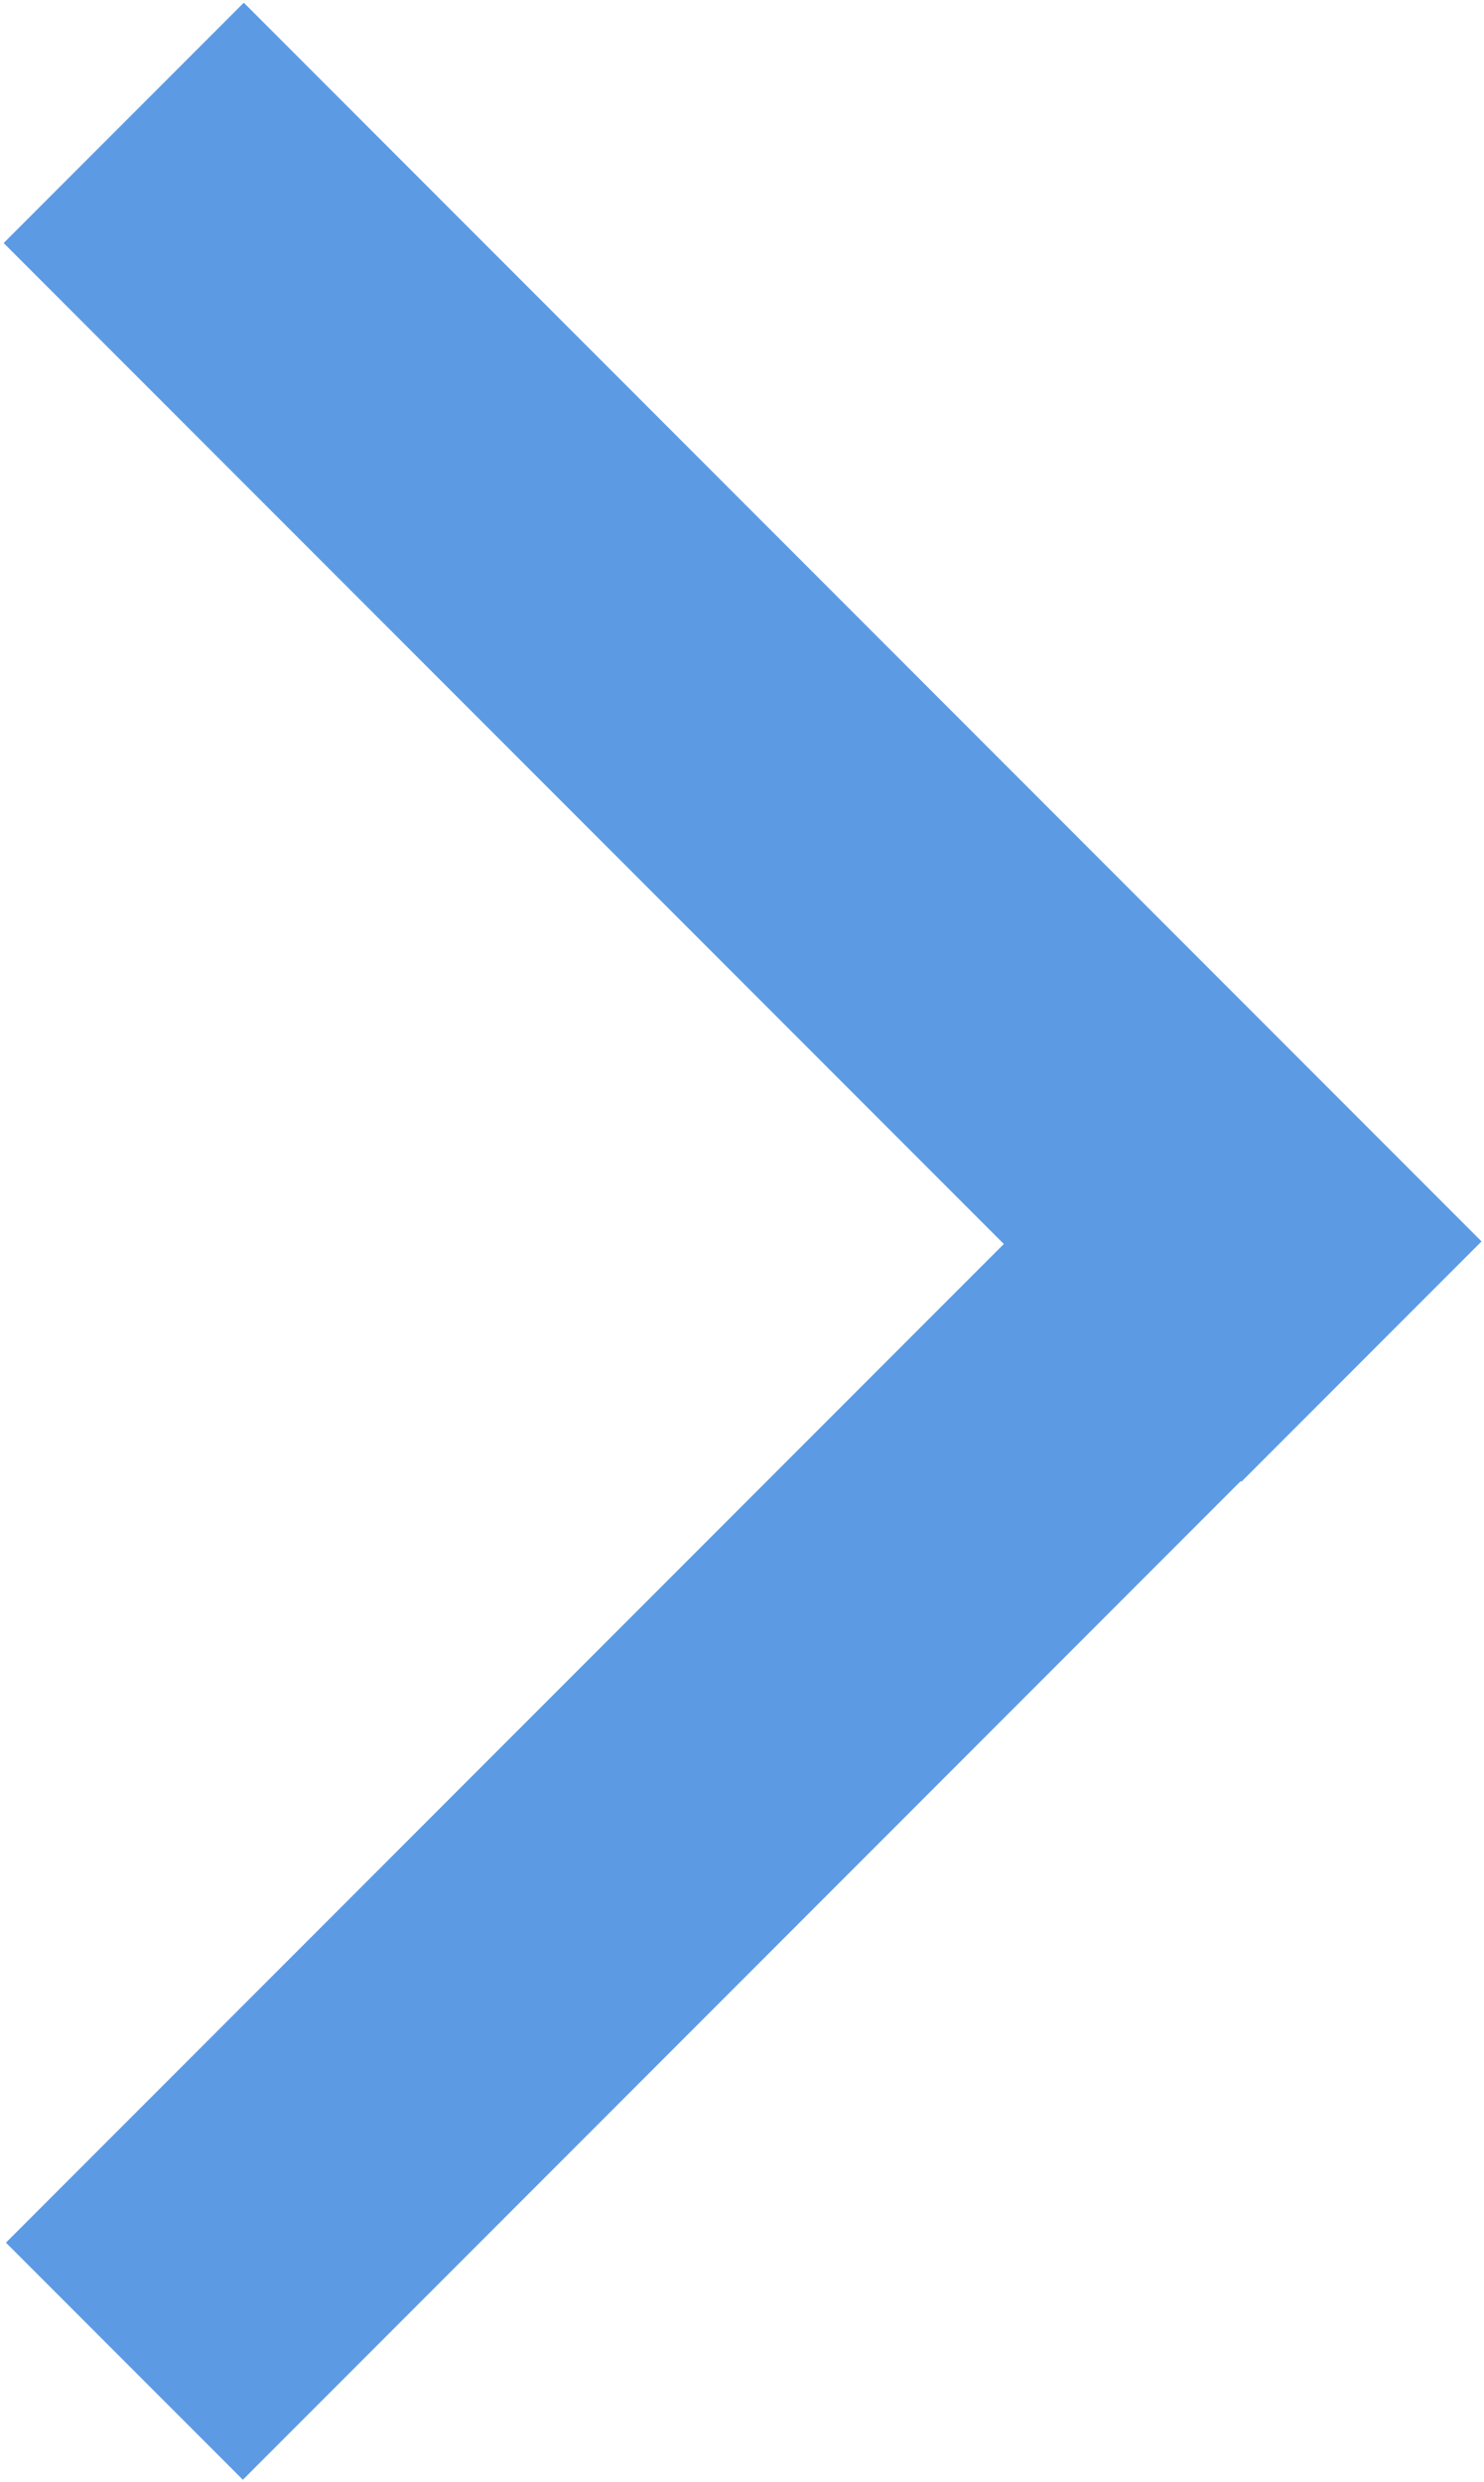
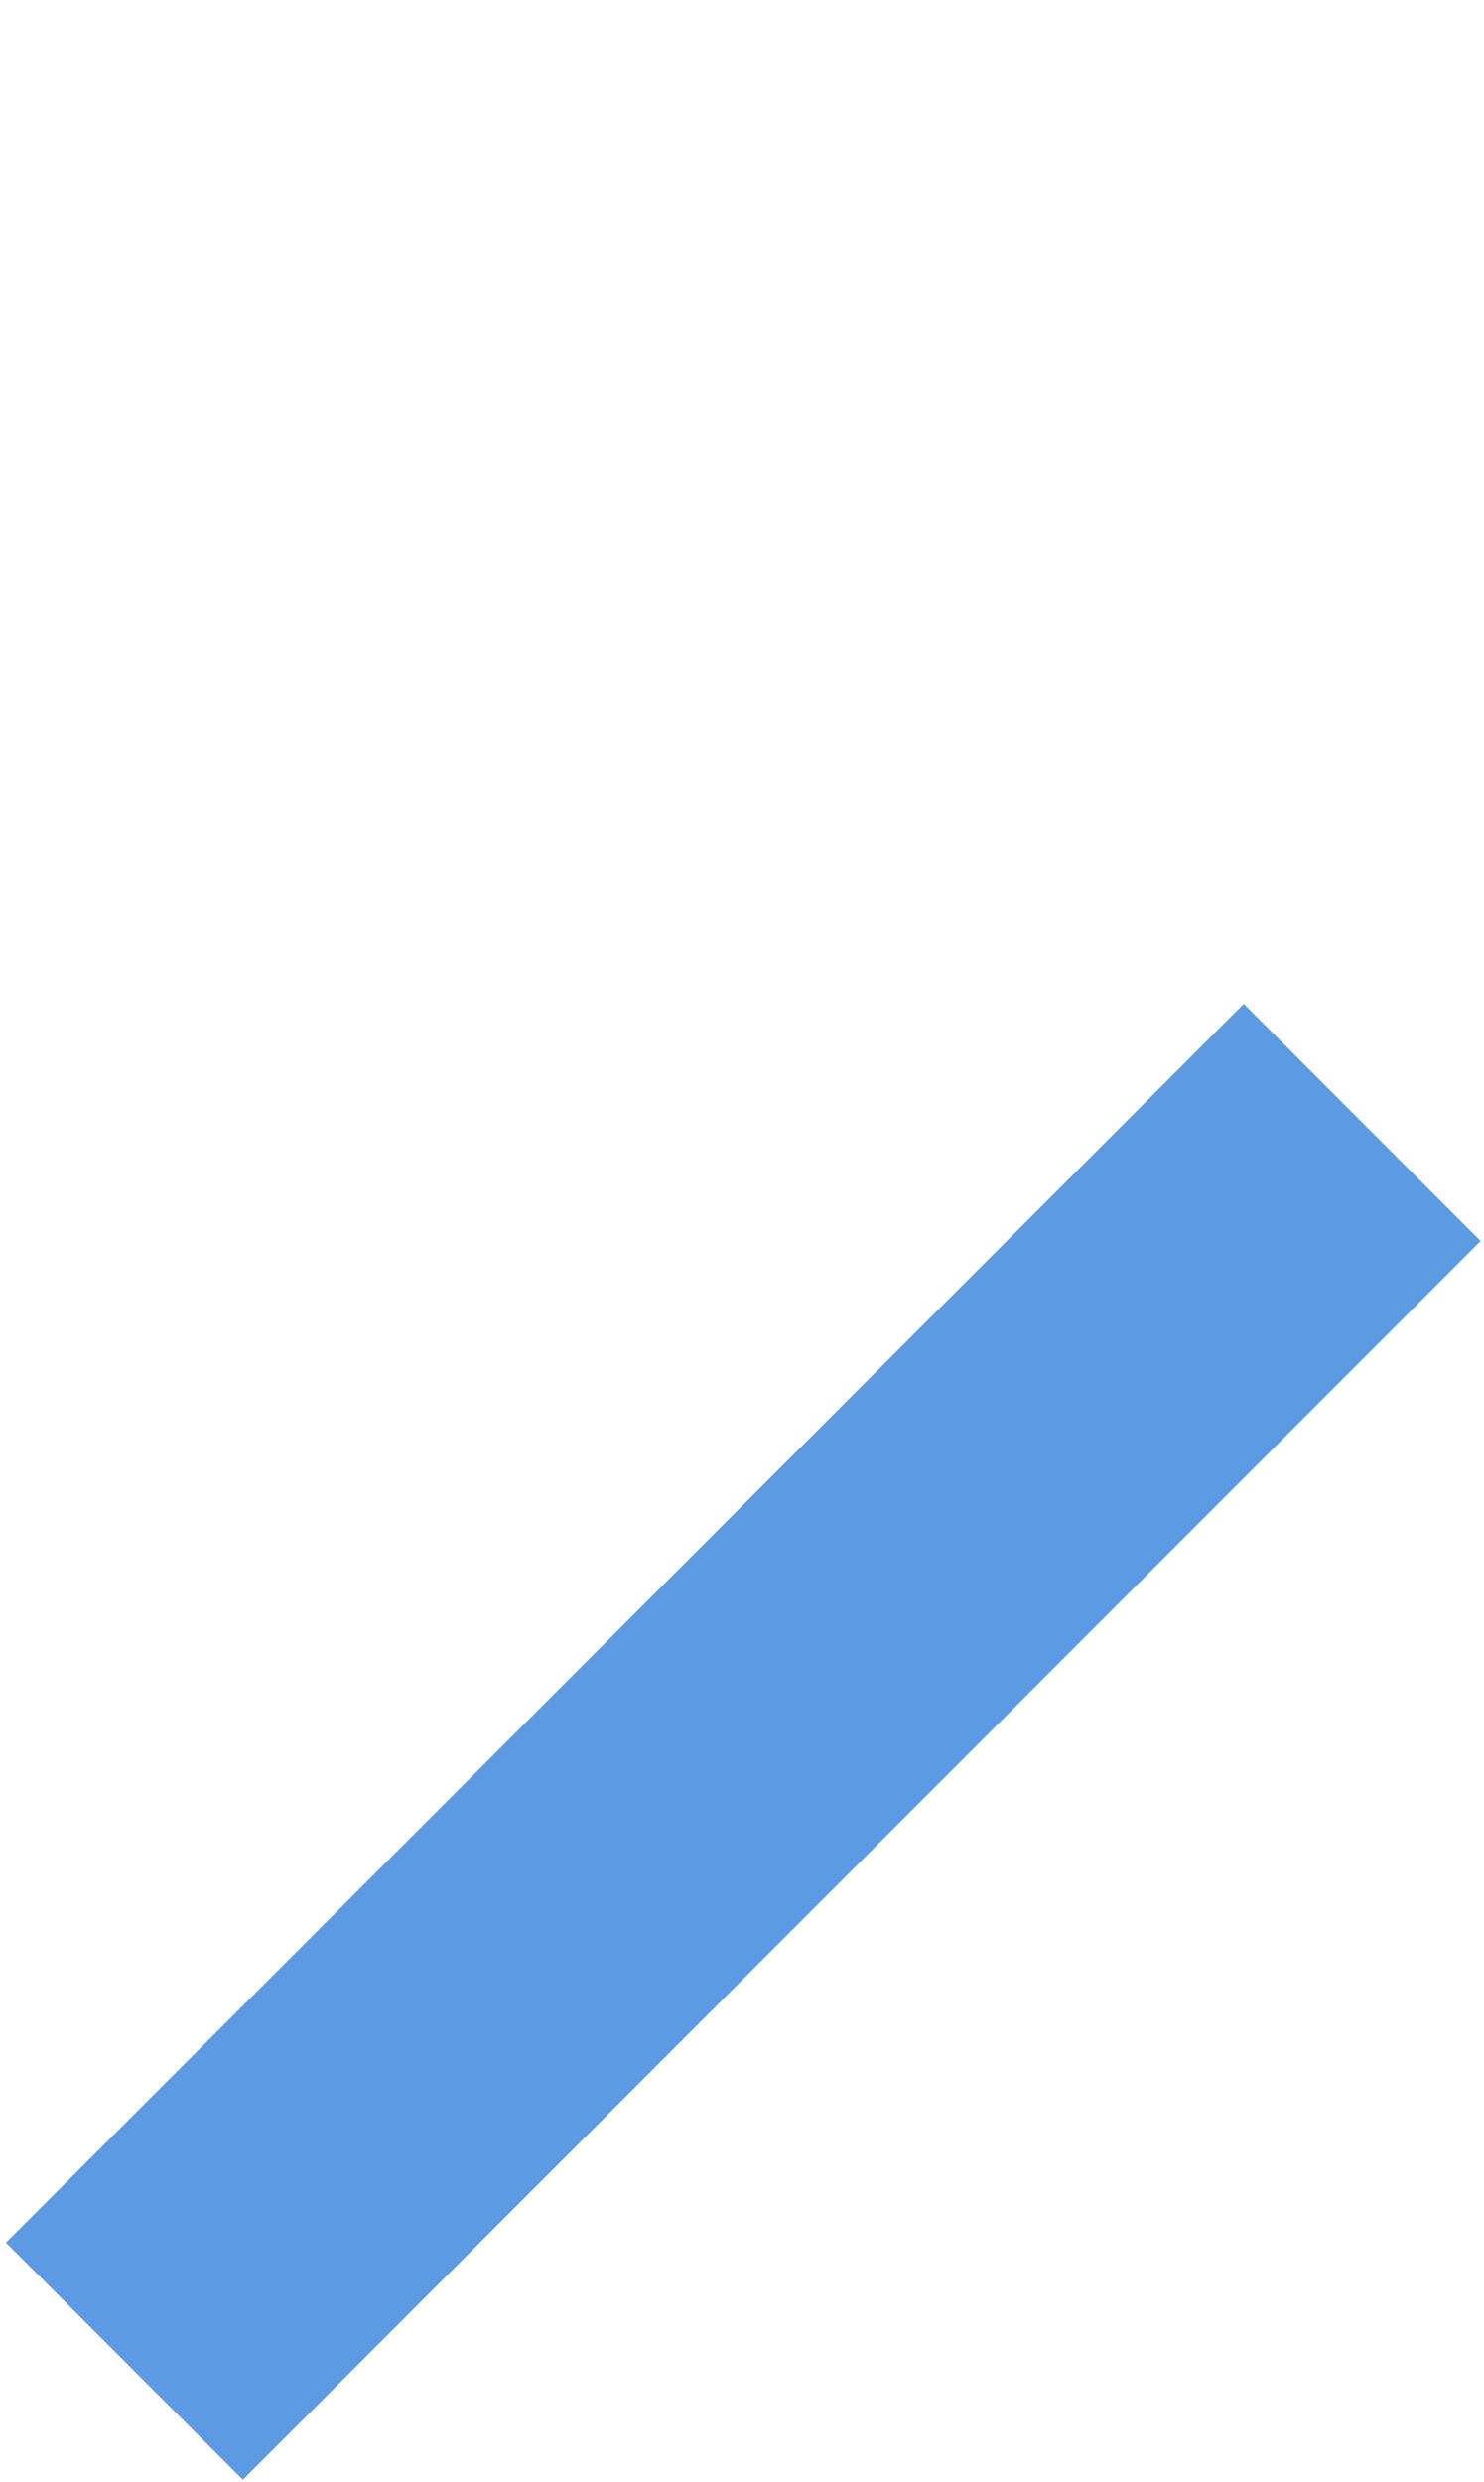
<svg xmlns="http://www.w3.org/2000/svg" version="1.1" id="Layer_1" x="0px" y="0px" viewBox="0 0 65.1 108.8" style="enable-background:new 0 0 65.1 108.8;" xml:space="preserve">
  <style type="text/css">
	.st0{fill:#5C9BE4;}
</style>
-   <rect x="25" y="-5.9" transform="matrix(-0.707 0.707 -0.707 -0.707 78.496 32.57)" class="st0" width="14.9" height="76.8" />
  <rect x="25.2" y="38" transform="matrix(-0.707 -0.707 0.707 -0.707 1.604 153.379)" class="st0" width="14.7" height="76.8" />
</svg>